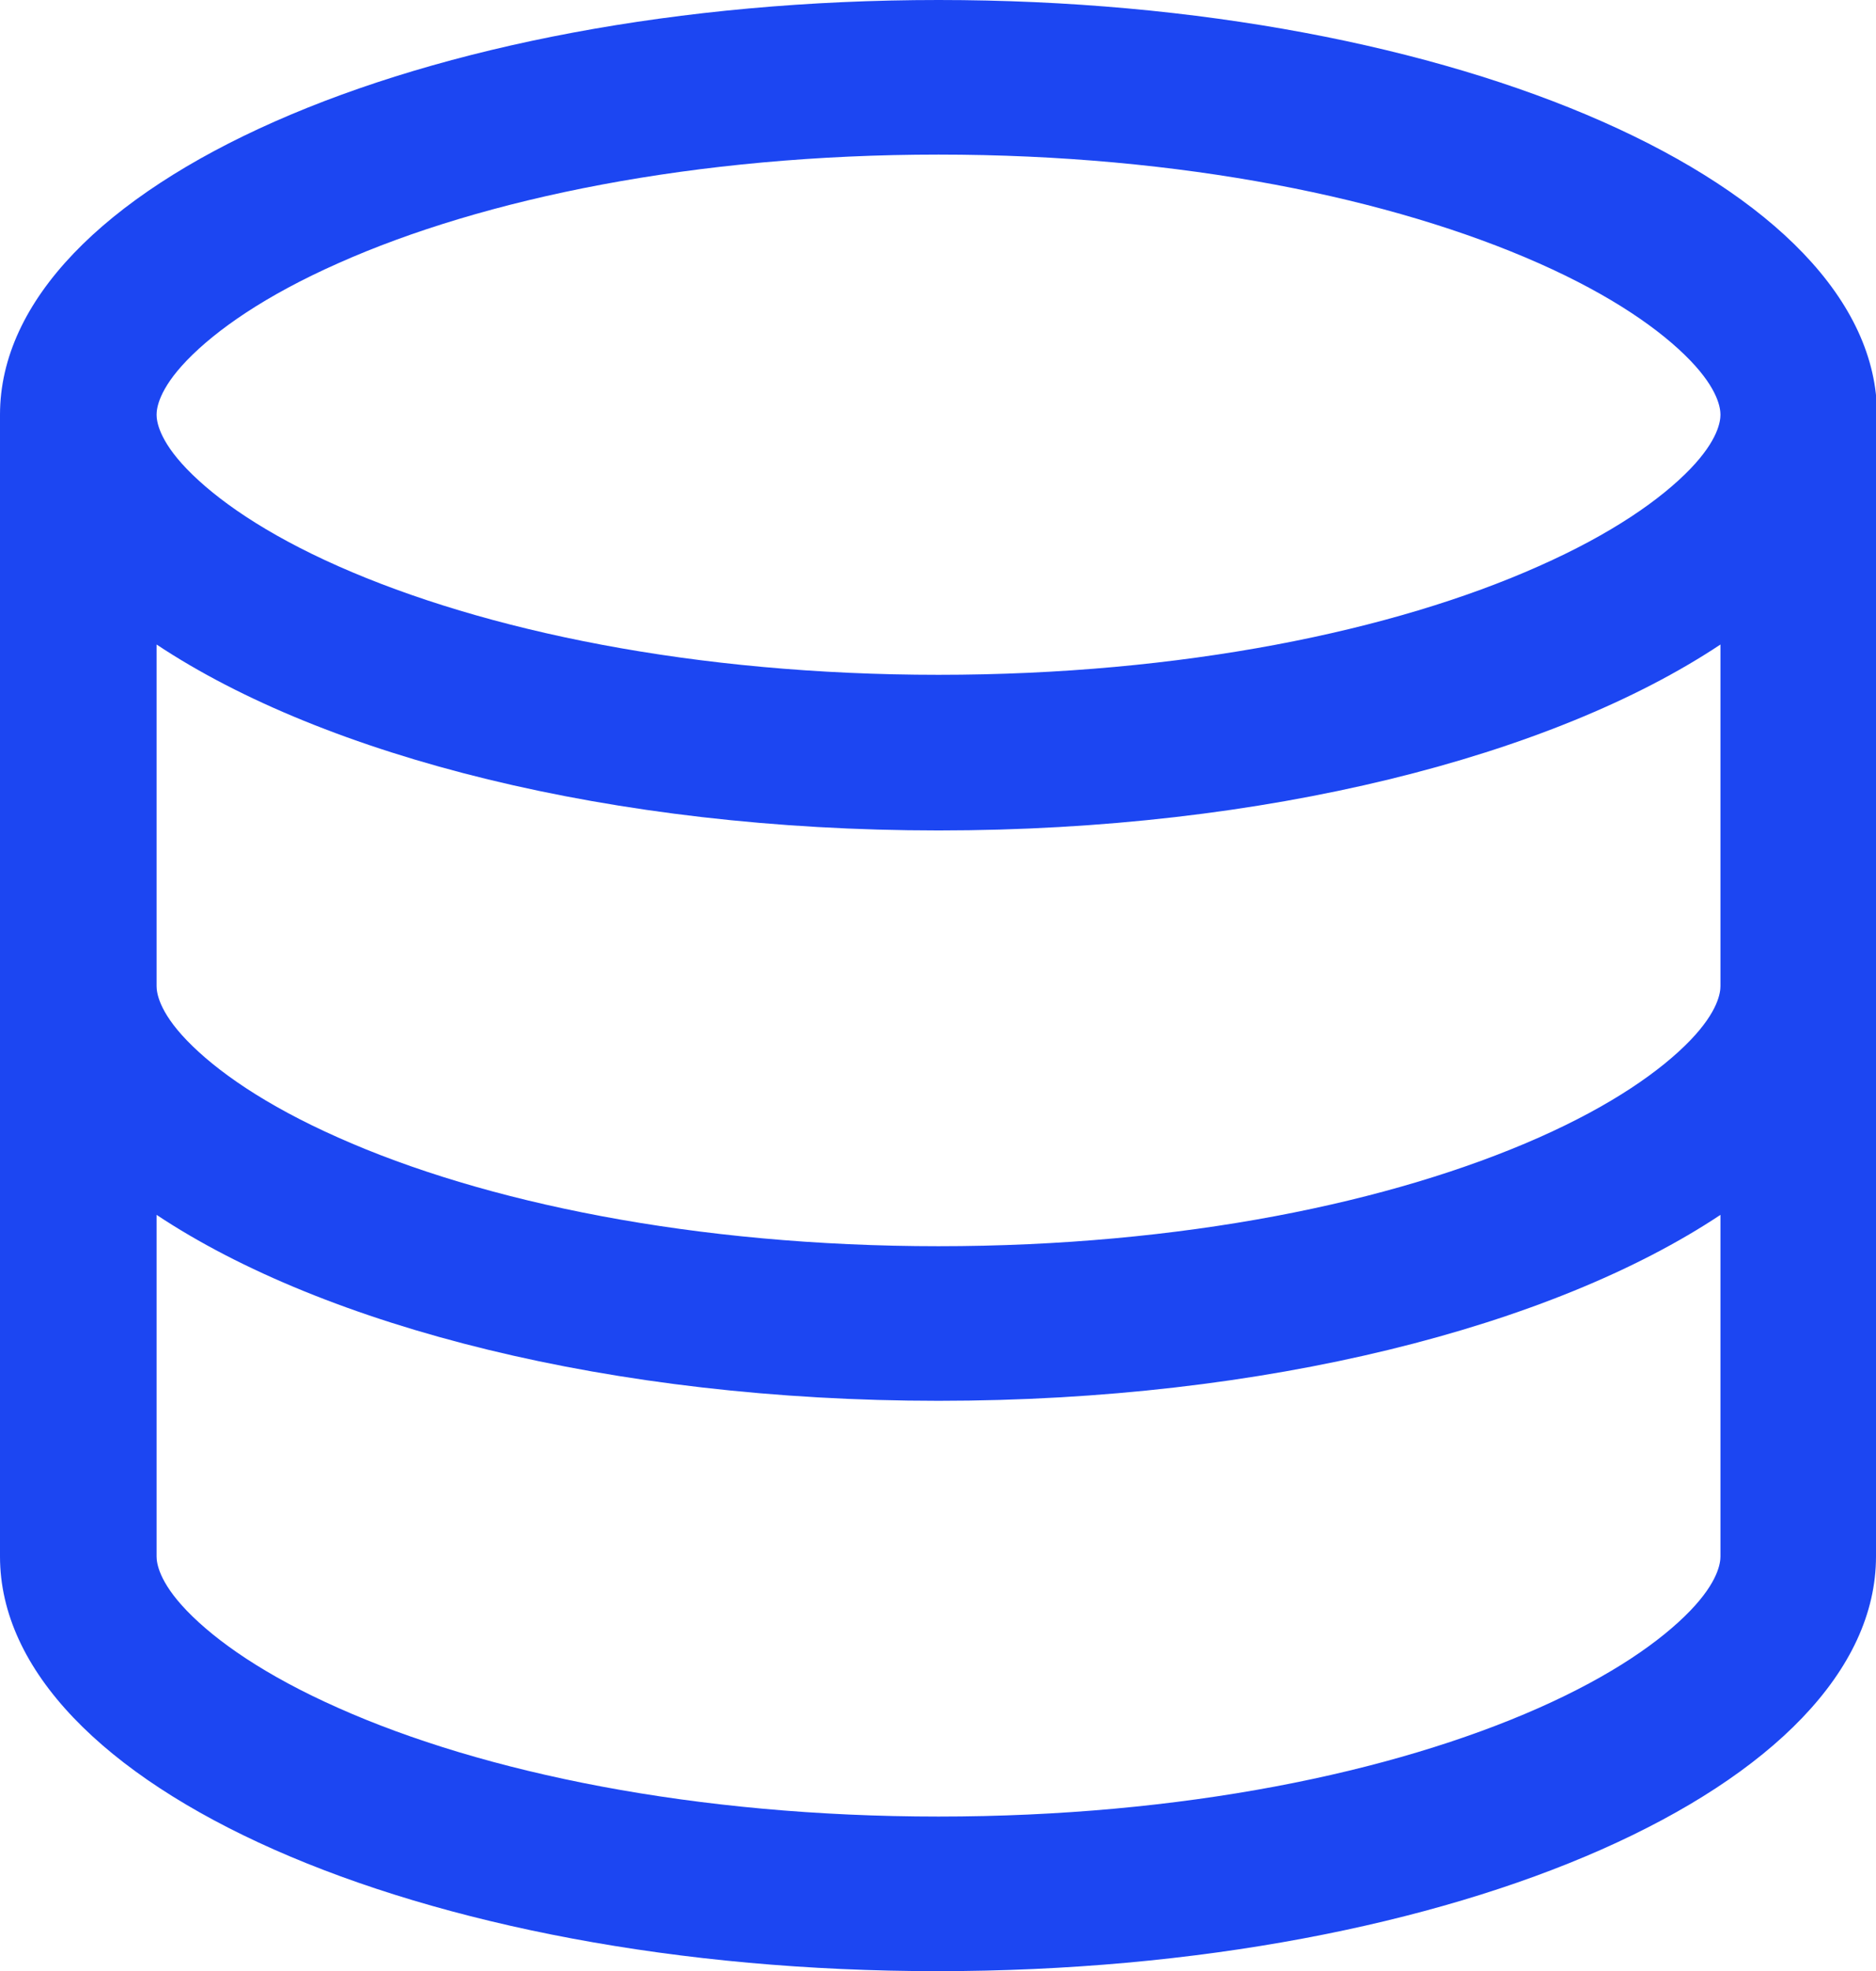
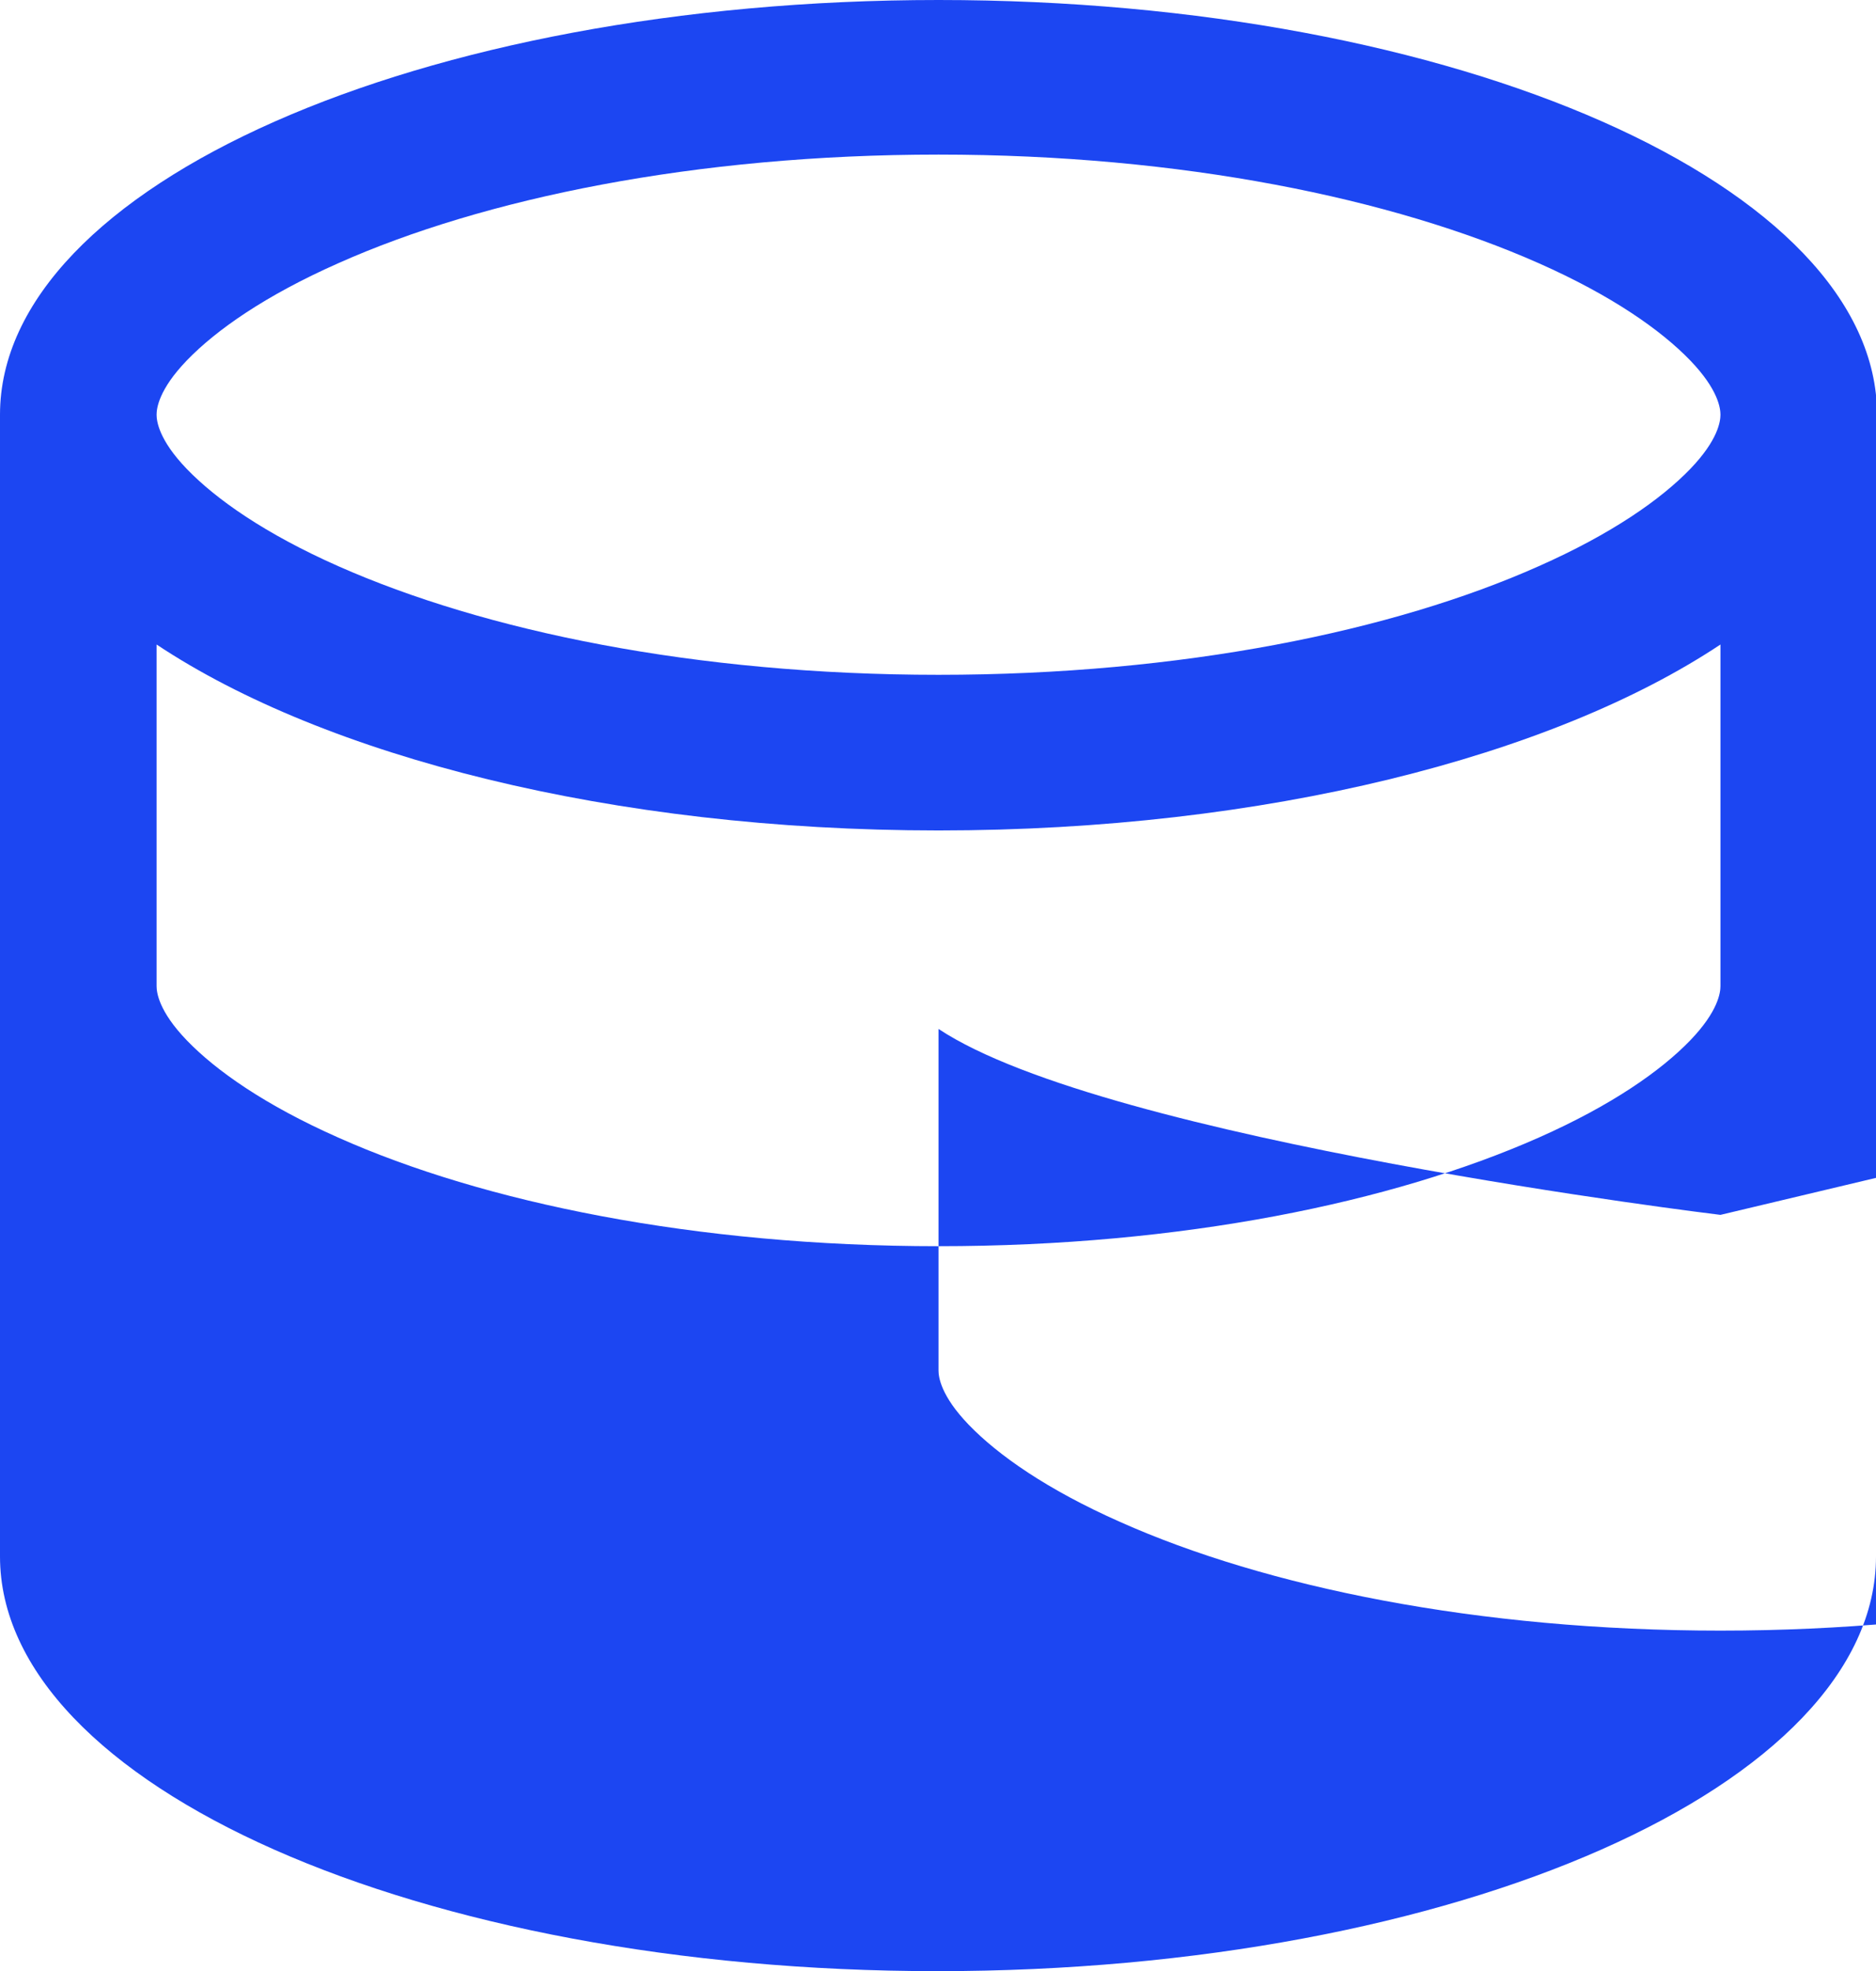
<svg xmlns="http://www.w3.org/2000/svg" id="Layer_1" data-name="Layer 1" viewBox="0 0 17.97 18.87">
  <defs>
    <style> .cls-1 { fill: #1c46f2; fill-rule: evenodd; stroke-width: 0px; } </style>
  </defs>
-   <path class="cls-1" d="M17.97,14.9c0,2.19-4.02,3.97-8.99,3.97S0,17.09,0,14.9V3.97C0,1.78,4.02,0,8.99,0s8.99,1.78,8.99,3.97v10.93ZM16.48,3.97c0,.06-.02.24-.29.52-.28.29-.75.62-1.45.93-1.39.62-3.42,1.04-5.75,1.04s-4.35-.42-5.75-1.04c-.7-.31-1.17-.64-1.45-.93-.27-.28-.29-.46-.29-.52s.02-.24.29-.52c.28-.29.75-.62,1.45-.93,1.39-.62,3.42-1.04,5.75-1.04s4.35.42,5.75,1.04c.7.31,1.17.64,1.45.93.27.28.29.46.29.52ZM16.48,6.17c-1.61,1.07-4.36,1.78-7.49,1.78s-5.88-.71-7.49-1.78v3.27c0,.06.02.24.29.52.28.29.75.62,1.45.93,1.39.62,3.42,1.04,5.75,1.04s4.35-.42,5.75-1.04c.7-.31,1.17-.64,1.45-.93.27-.28.29-.46.29-.52v-3.27ZM16.48,11.63c-1.61,1.07-4.36,1.78-7.49,1.78s-5.88-.71-7.49-1.78v3.27c0,.06.02.24.29.52.28.29.75.62,1.45.93,1.39.62,3.42,1.04,5.75,1.04s4.35-.42,5.75-1.04c.7-.31,1.17-.64,1.45-.93.27-.28.29-.46.29-.52v-3.27Z" />
+   <path class="cls-1" d="M17.97,14.9c0,2.19-4.02,3.97-8.99,3.97S0,17.09,0,14.9V3.97C0,1.78,4.02,0,8.99,0s8.99,1.78,8.99,3.97v10.93ZM16.48,3.97c0,.06-.02.24-.29.52-.28.29-.75.62-1.45.93-1.39.62-3.42,1.04-5.75,1.04s-4.35-.42-5.75-1.04c-.7-.31-1.17-.64-1.45-.93-.27-.28-.29-.46-.29-.52s.02-.24.29-.52c.28-.29.75-.62,1.45-.93,1.39-.62,3.42-1.04,5.75-1.04s4.35.42,5.75,1.04c.7.31,1.17.64,1.45.93.27.28.29.46.29.52ZM16.48,6.17c-1.61,1.07-4.36,1.78-7.49,1.78s-5.88-.71-7.49-1.78v3.27c0,.06.02.24.29.52.28.29.75.62,1.45.93,1.39.62,3.42,1.04,5.75,1.04s4.35-.42,5.75-1.04c.7-.31,1.17-.64,1.45-.93.27-.28.29-.46.29-.52v-3.27ZM16.48,11.63s-5.88-.71-7.49-1.78v3.27c0,.06.02.24.29.52.28.29.75.62,1.45.93,1.39.62,3.42,1.04,5.75,1.04s4.35-.42,5.75-1.04c.7-.31,1.17-.64,1.45-.93.27-.28.29-.46.29-.52v-3.27Z" />
</svg>